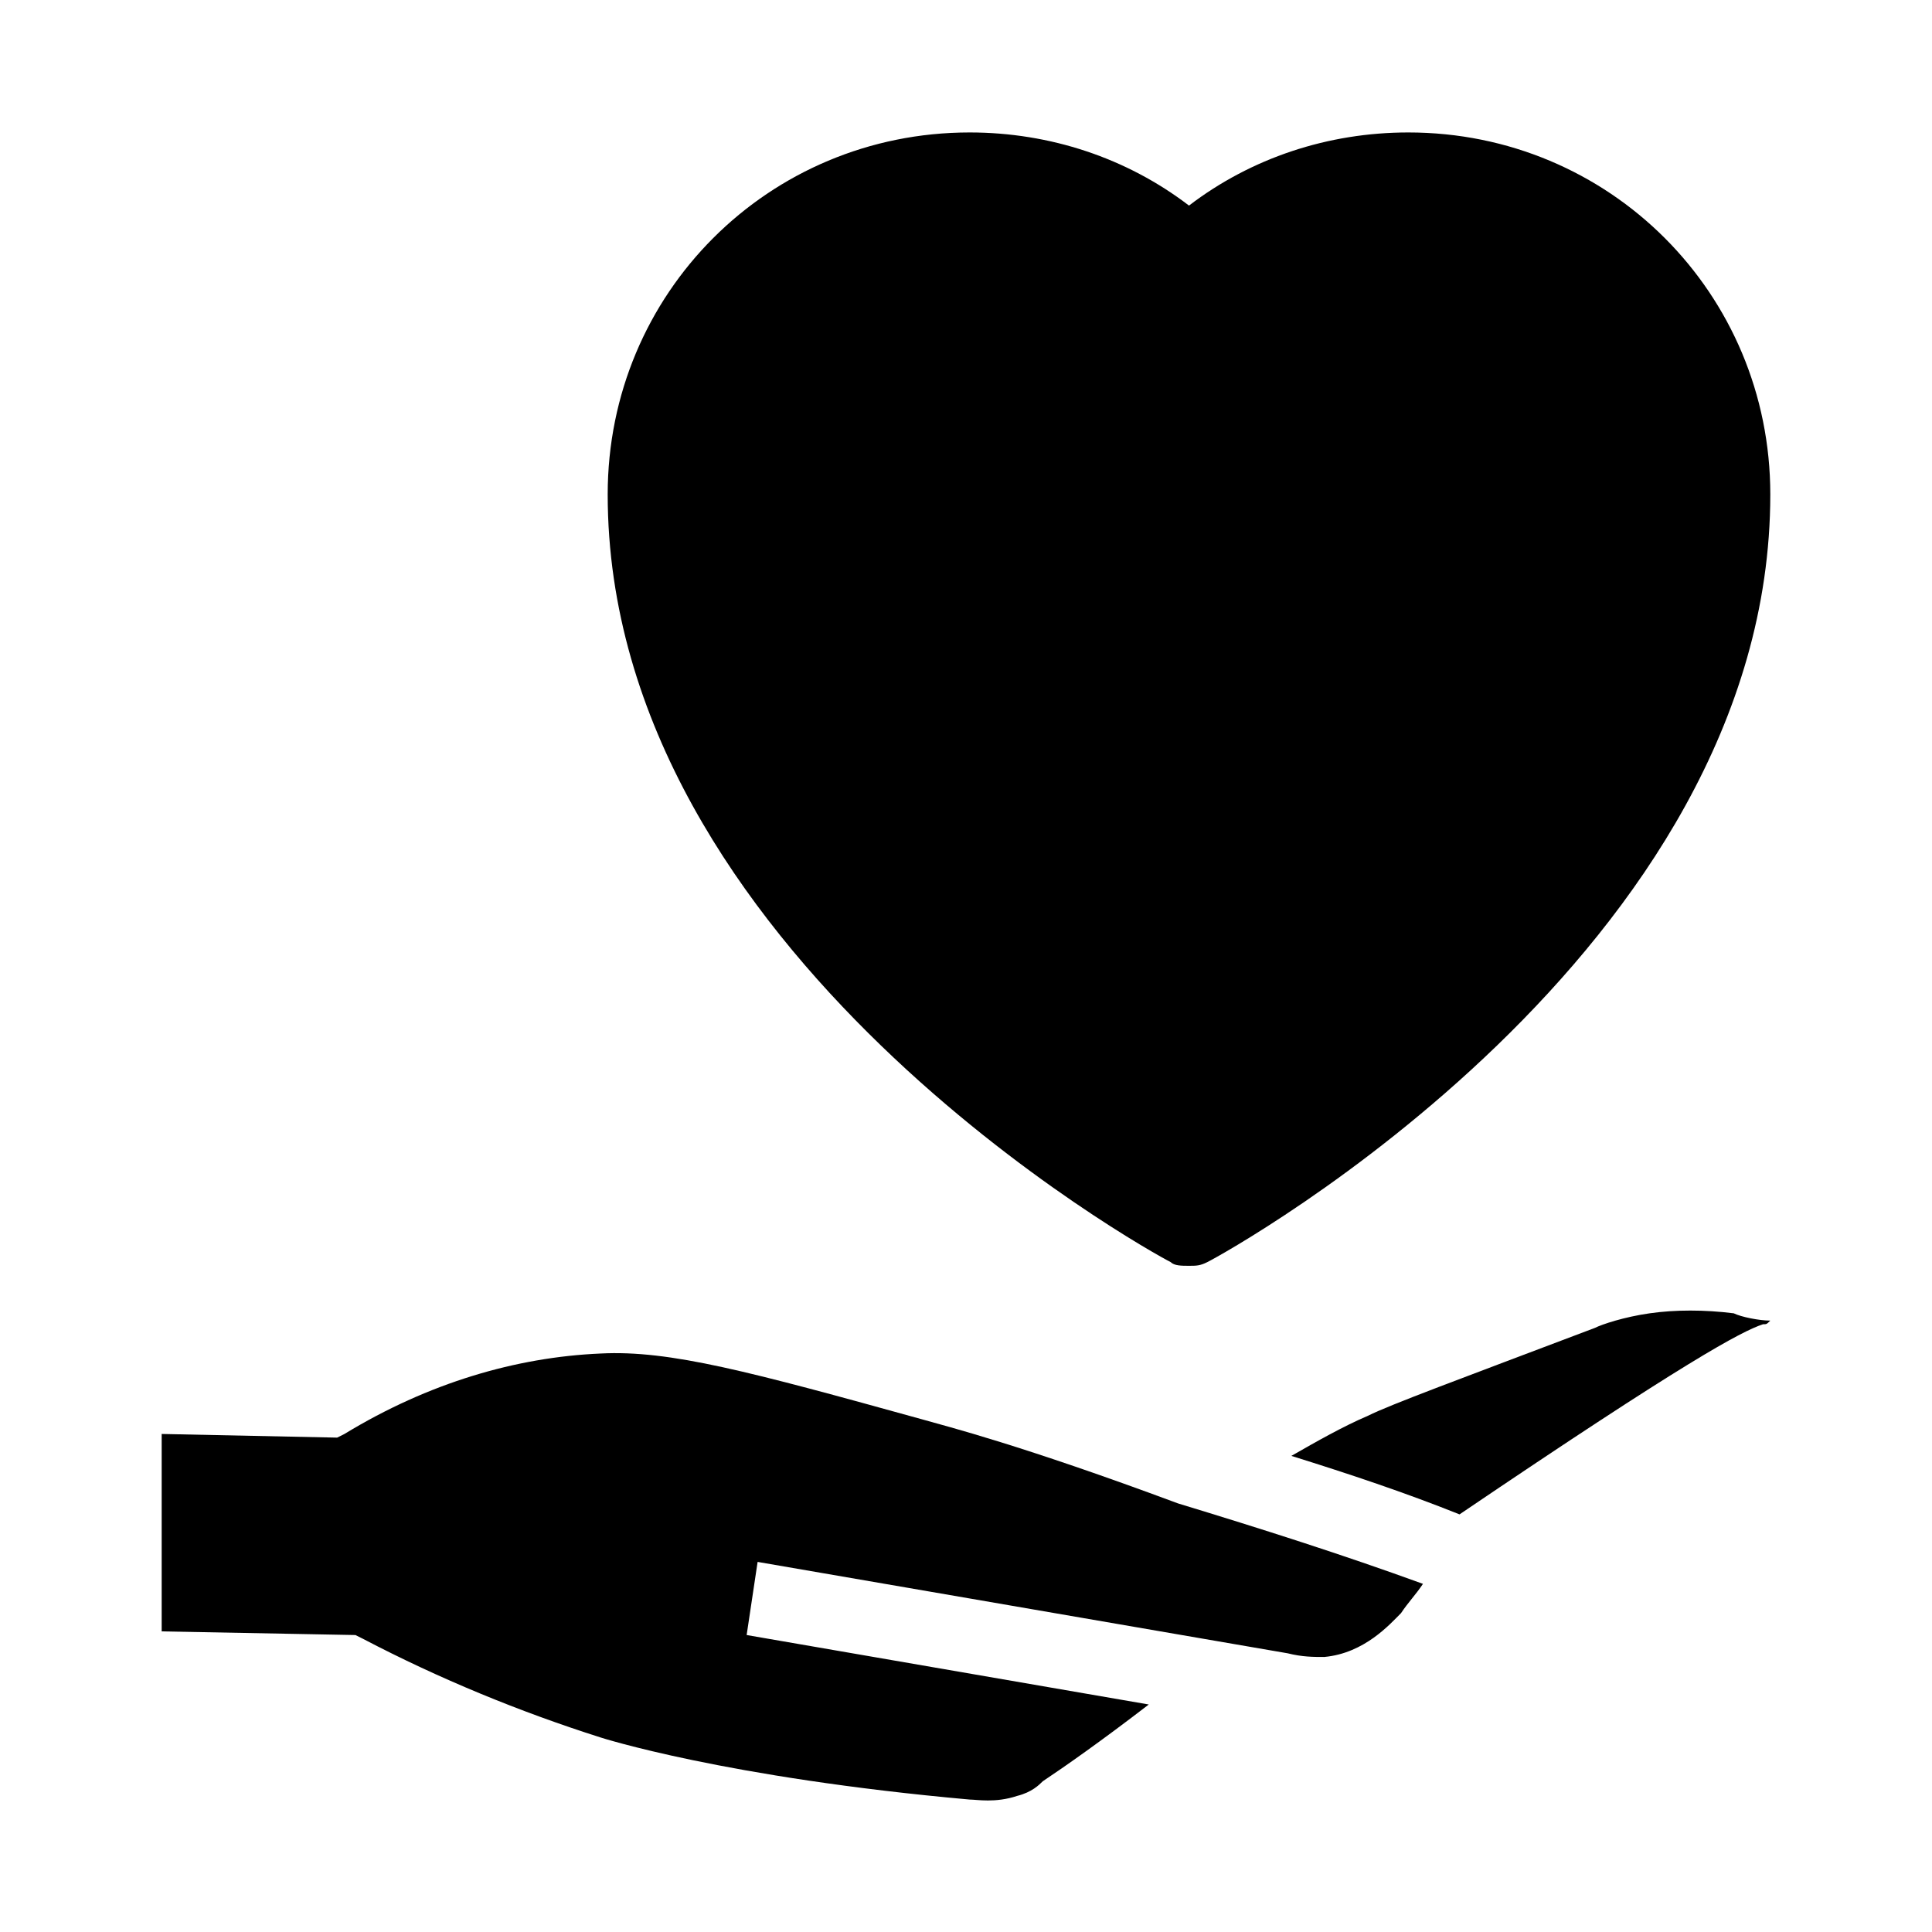
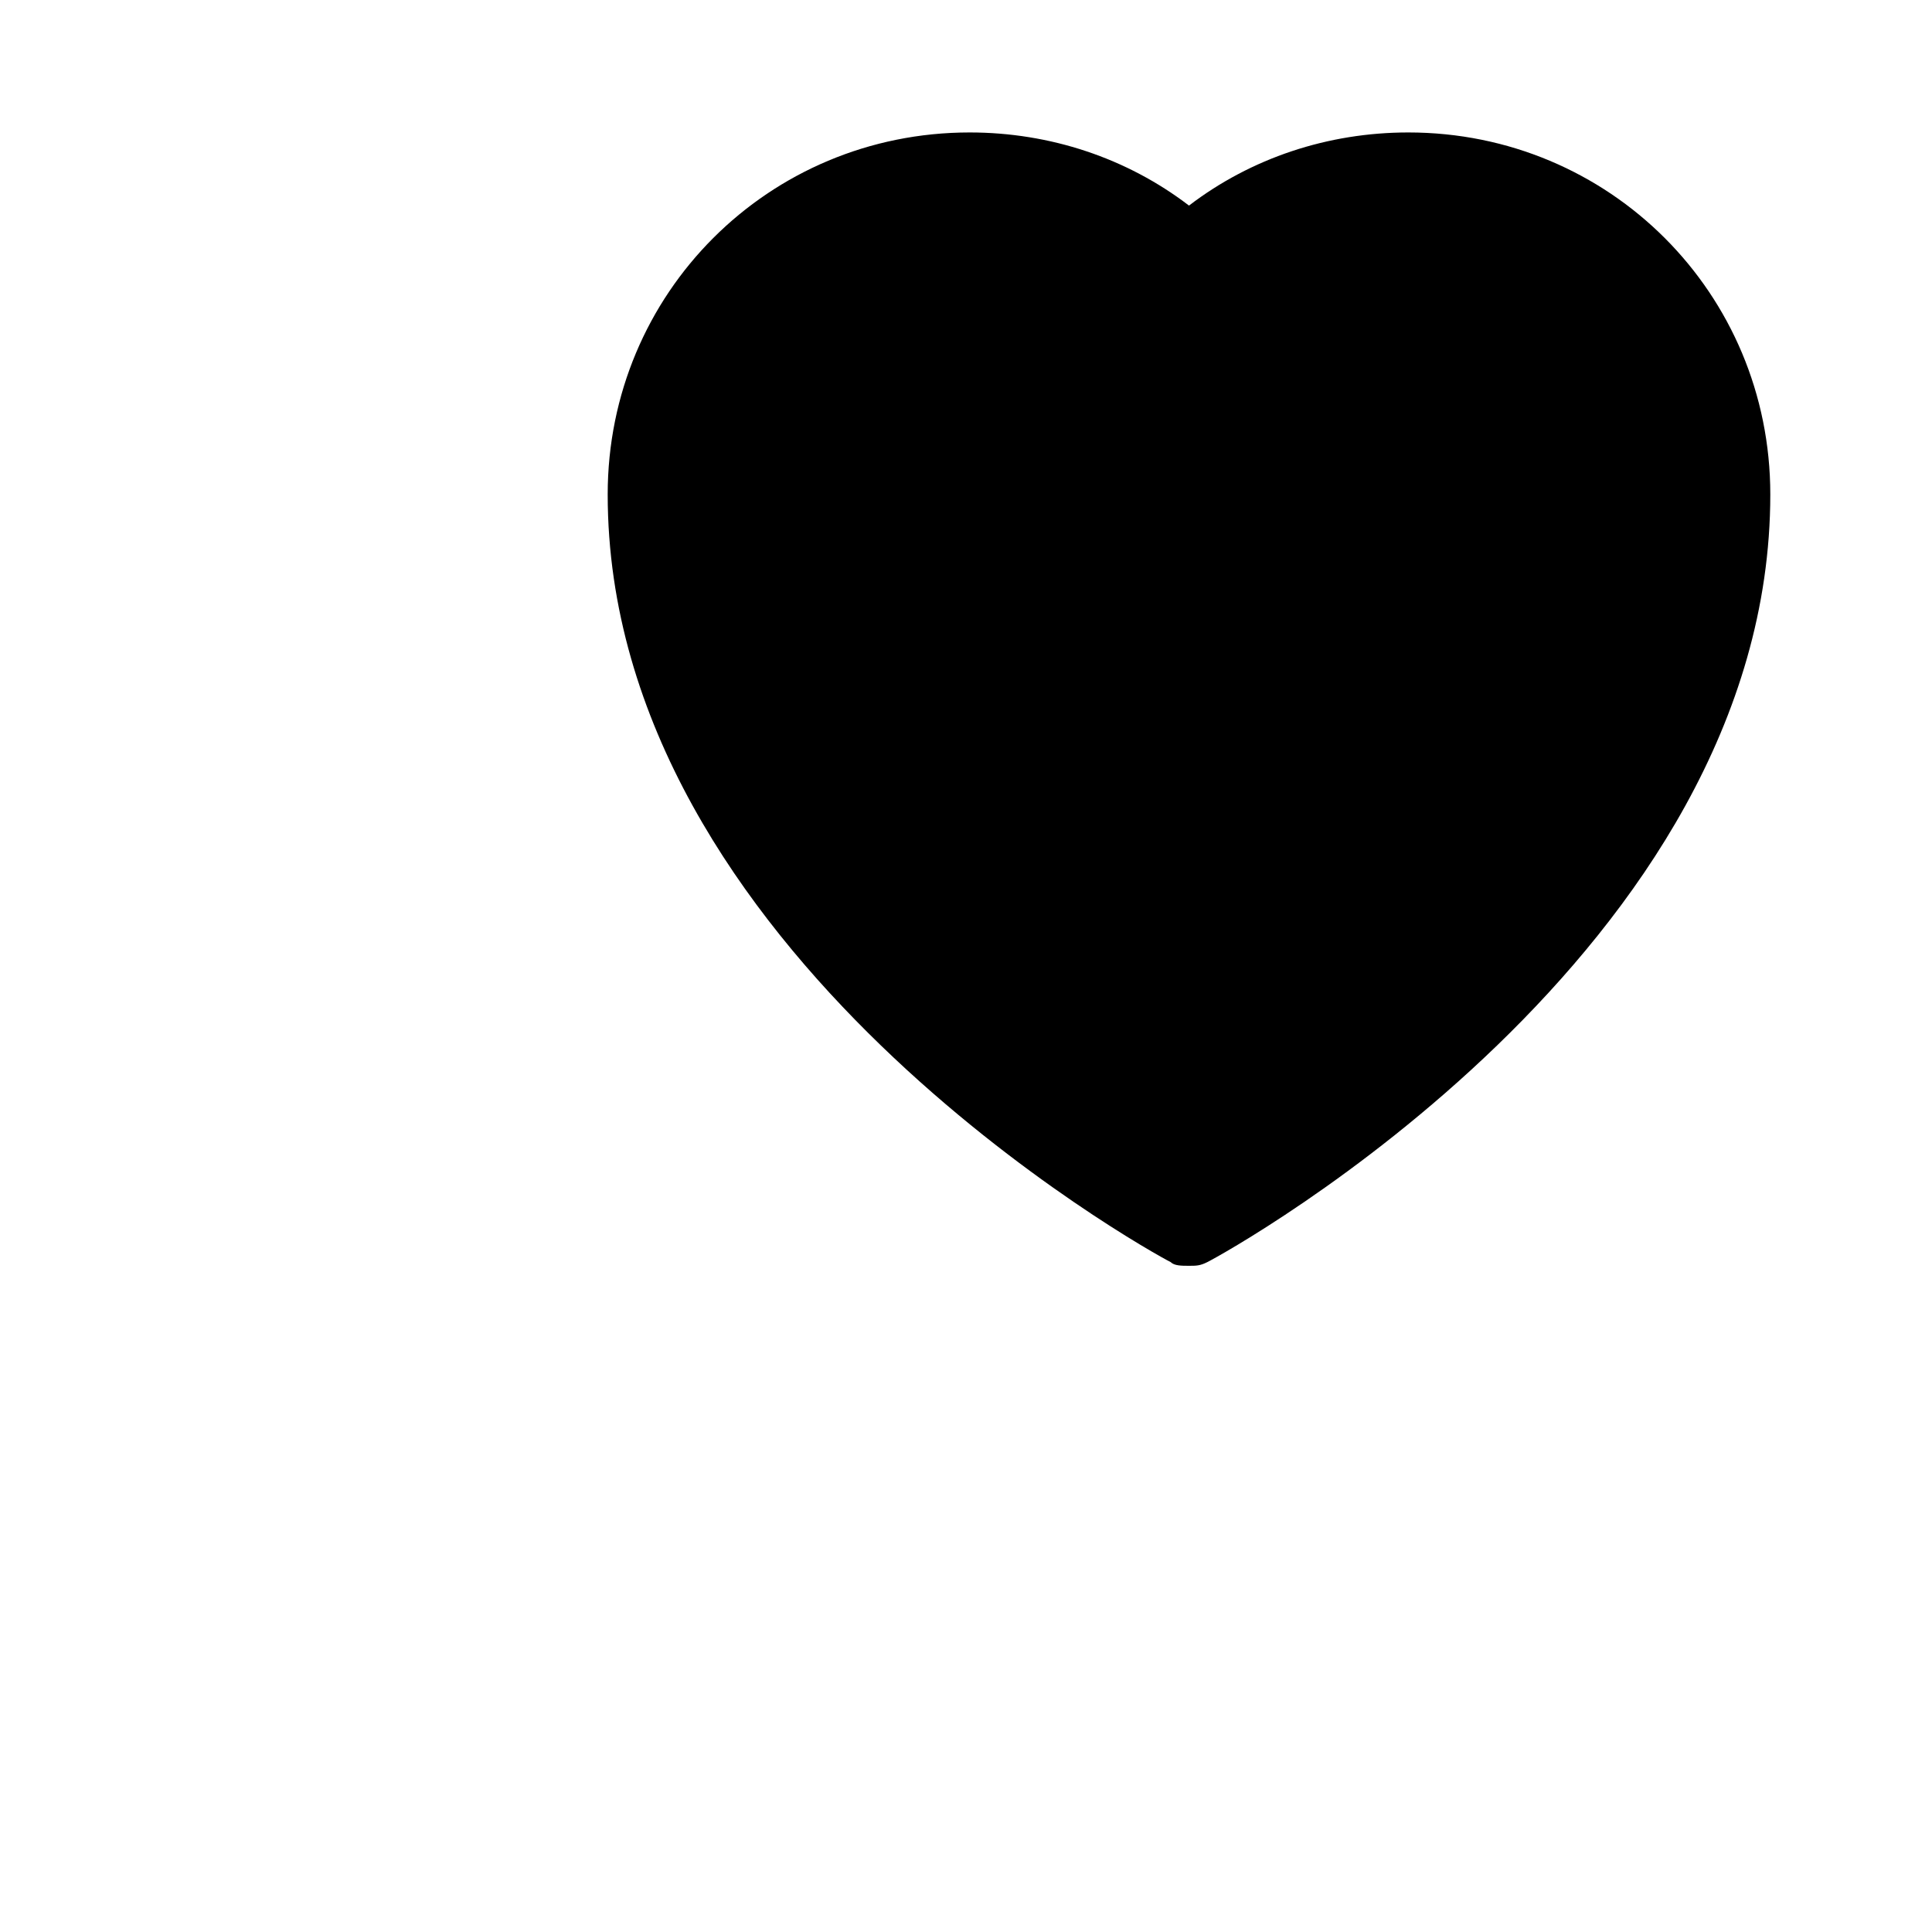
<svg xmlns="http://www.w3.org/2000/svg" fill="#000000" width="800px" height="800px" version="1.1" viewBox="144 144 512 512">
  <g>
-     <path d="m388.37 520.14c-45.535-12.594-66.852-18.41-85.262-17.441-22.285 0.969-45.535 7.75-67.82 21.316l-1.938 0.969-46.504-0.969v52.32l51.352 0.969 1.938 0.969c20.348 10.656 41.66 19.379 62.977 26.16 0 0 32.941 10.656 97.855 16.469 1.938 0 6.781 0.969 12.594-0.969 3.875-0.969 5.812-2.906 6.781-3.875 5.812-3.875 15.5-10.656 28.098-20.348l-106.57-18.41 2.906-19.379 140.48 24.223c3.875 0.969 6.781 0.969 9.688 0.969 10.656-0.969 17.441-8.719 20.348-11.625 1.938-2.906 3.875-4.844 5.812-7.75-21.316-7.75-42.629-14.531-64.914-21.316-41.66-15.5-61.039-20.344-67.82-22.281z" />
-     <path d="m603.46 492.04c-7.75-0.969-15.5-0.969-22.285 0-6.781 0.969-12.594 2.906-14.531 3.875-35.848 13.562-54.258 20.348-60.07 23.254-6.781 2.906-13.562 6.781-20.348 10.656 15.5 4.844 30.035 9.688 44.566 15.5 60.07-40.691 74.602-48.441 80.414-50.383 0.969 0 0.969 0 1.938-0.969-2.902 0.004-7.746-0.965-9.684-1.934z" />
    <path d="m454.25 478.48c0.969 0.969 2.906 0.969 4.844 0.969s2.906 0 4.844-0.969c5.812-2.906 149.21-82.352 149.21-203.46 0-53.289-42.629-95.918-95.918-95.918-21.316 0-41.66 6.781-58.133 19.379-16.469-12.594-36.816-19.379-58.133-19.379-53.289 0-95.918 42.629-95.918 95.918 0.004 121.11 143.39 200.55 149.21 203.46z" />
  </g>
</svg>